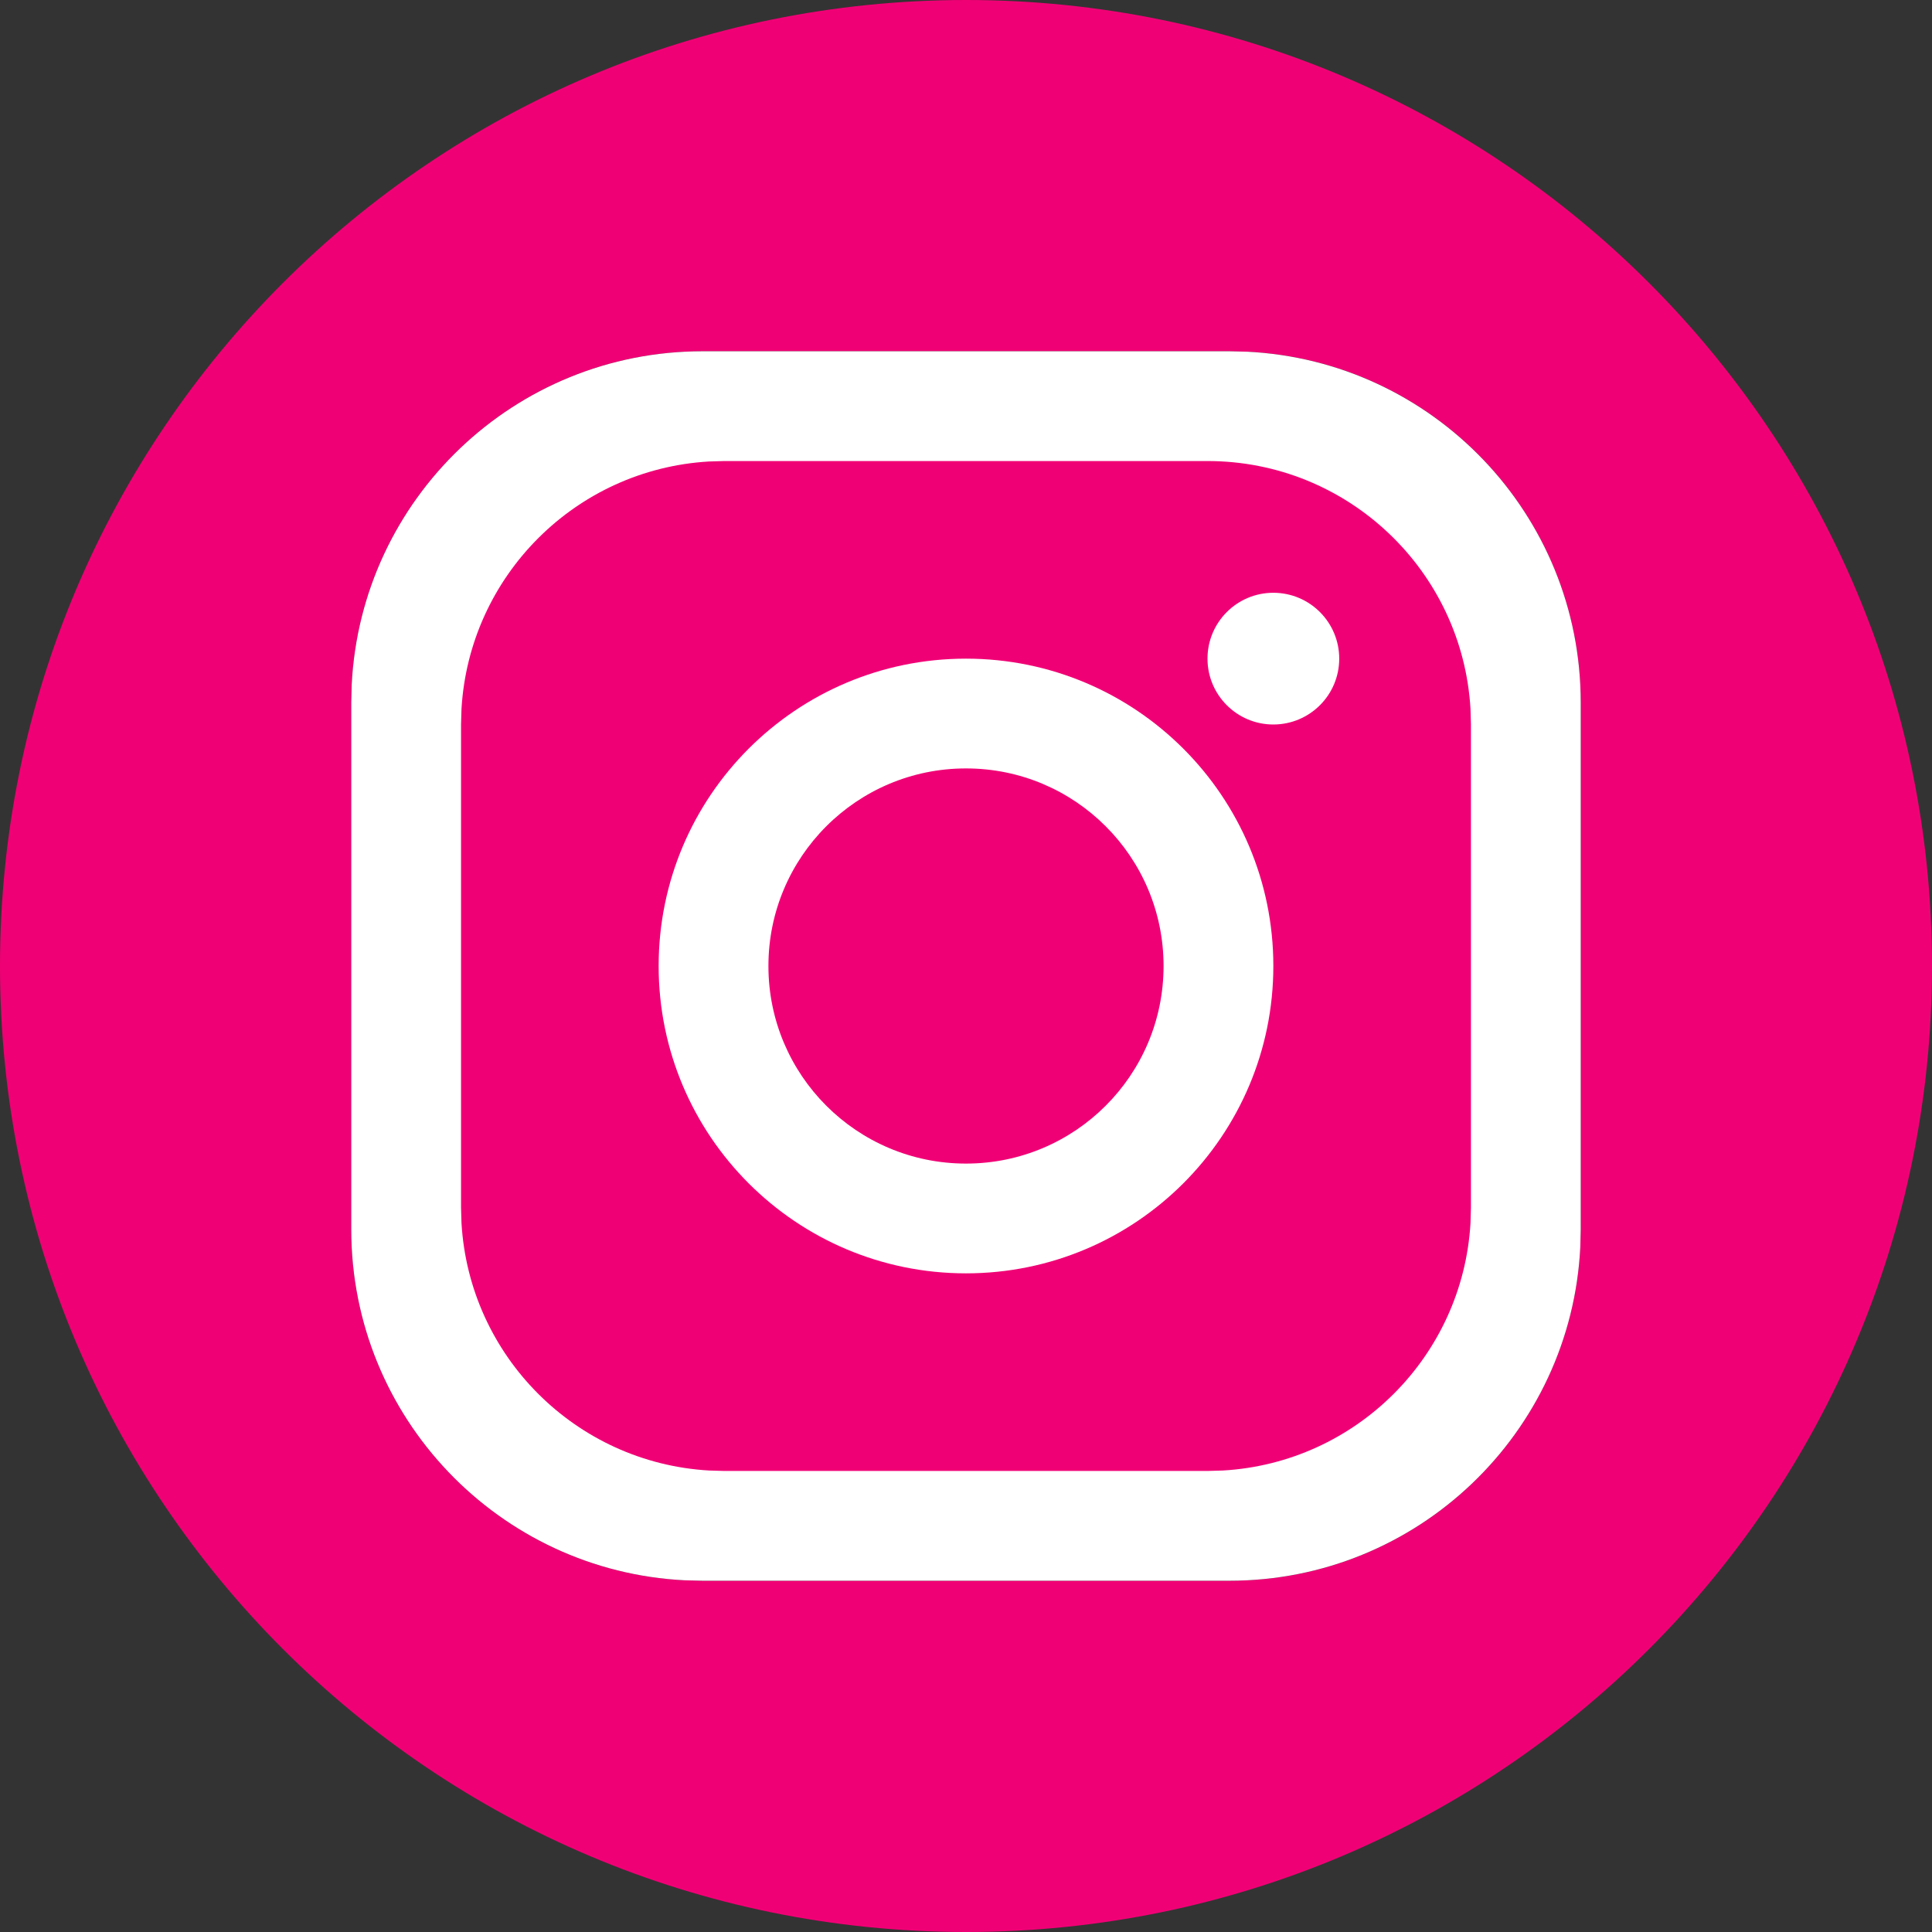
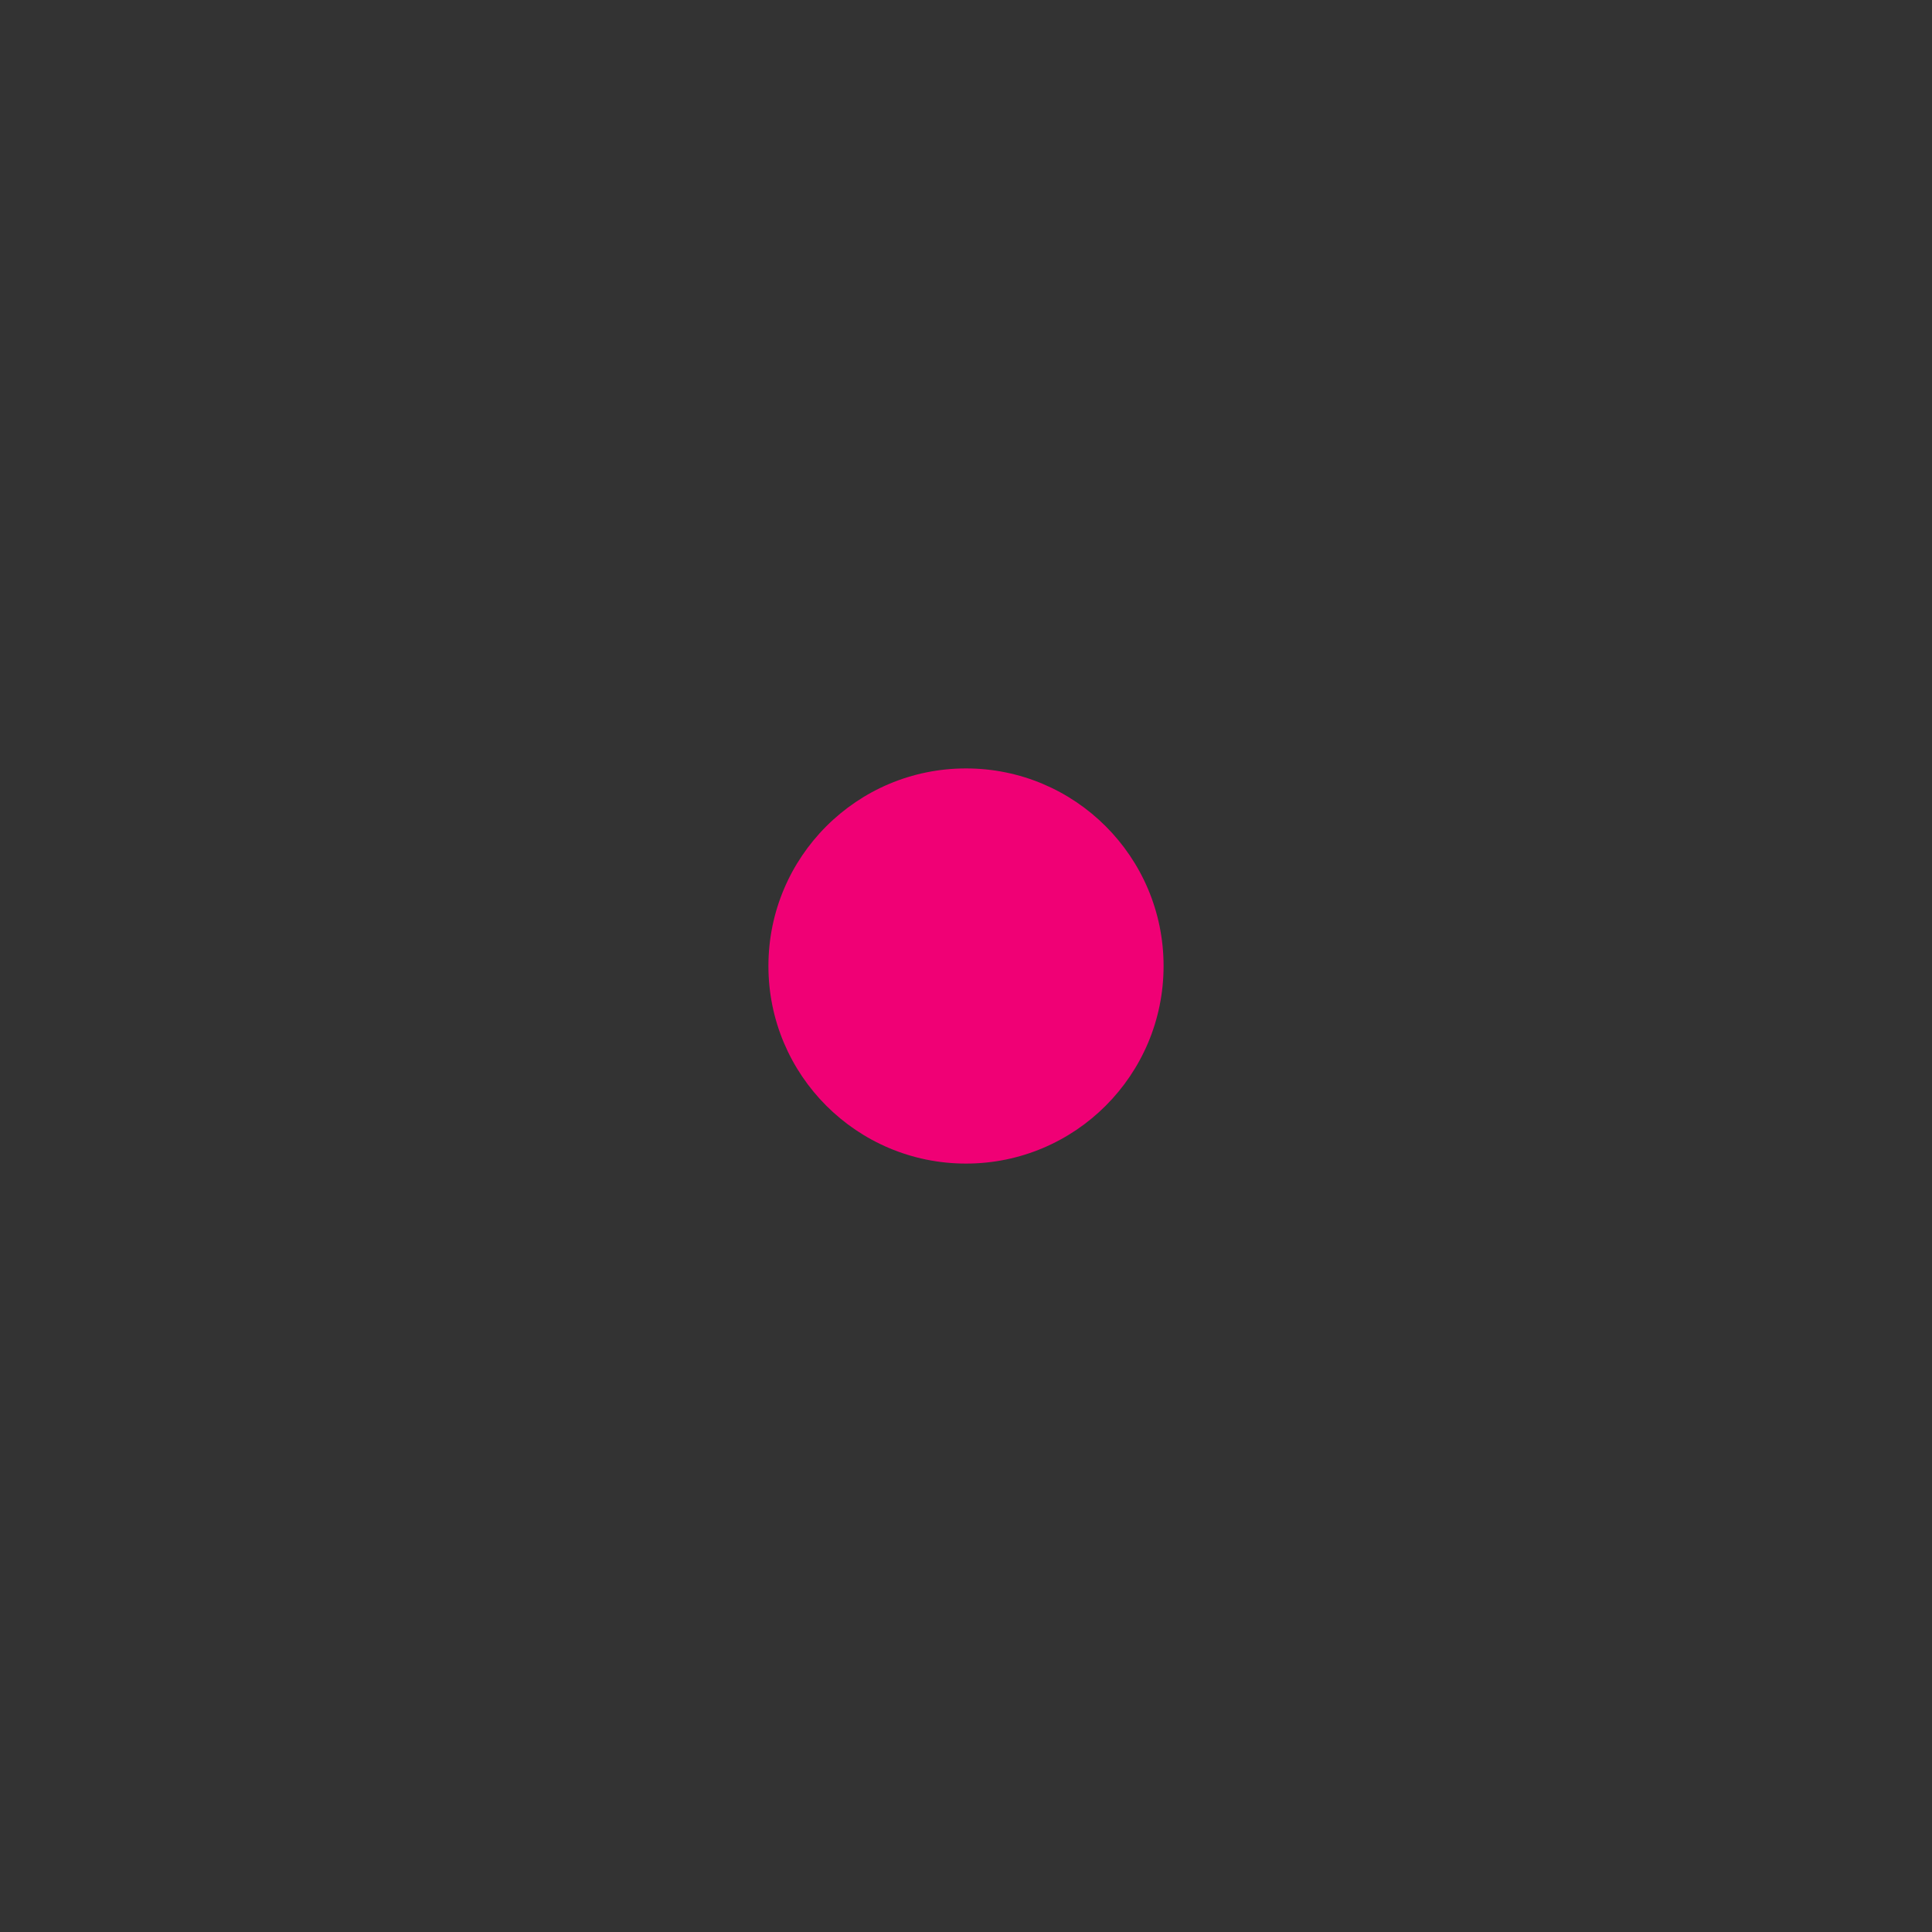
<svg xmlns="http://www.w3.org/2000/svg" width="60px" height="60px" viewBox="0 0 60 60" version="1.1">
  <rect x="0" y="0" width="60" height="60" fill="#333333" stroke="none" />
  <title>instagram</title>
  <g id="页面-1" stroke="none" stroke-width="1" fill="none" fill-rule="evenodd">
    <g id="预热页-pc2" transform="translate(-875, -3328)">
      <g id="编组-32" transform="translate(765, 3328)">
        <g id="instagram" transform="translate(110, 0)">
-           <path d="M30,0 C46.569,0 60,13.431 60,30 C60,46.569 46.569,60 30,60 C13.431,60 0,46.569 0,30 C0,13.431 13.431,0 30,0 Z M38.182,10.909 L21.818,10.909 C15.976,10.909 11.206,15.502 10.922,21.274 L10.909,21.818 L10.909,38.182 C10.909,44.024 15.502,48.794 21.274,49.078 L21.818,49.091 L38.182,49.091 C44.024,49.091 48.794,44.498 49.078,38.726 L49.091,38.182 L49.091,21.818 C49.091,15.976 44.498,11.206 38.726,10.922 L38.182,10.909 Z M37.5,14.318 C41.857,14.318 45.419,17.724 45.668,22.019 L45.682,22.5 L45.682,37.5 L45.668,37.981 C45.428,42.117 42.117,45.428 37.981,45.668 L37.5,45.682 L22.5,45.682 L22.019,45.668 C17.883,45.428 14.572,42.117 14.332,37.981 L14.318,37.5 L14.318,22.5 L14.332,22.019 C14.572,17.883 17.883,14.572 22.019,14.332 L22.5,14.318 L37.5,14.318 Z M30,20.455 C24.728,20.455 20.455,24.728 20.455,30 C20.455,35.272 24.728,39.545 30,39.545 C35.272,39.545 39.545,35.272 39.545,30 C39.545,24.728 35.272,20.455 30,20.455 Z M30,23.864 C33.389,23.864 36.136,26.611 36.136,30 C36.136,33.389 33.389,36.136 30,36.136 C26.611,36.136 23.864,33.389 23.864,30 C23.864,26.611 26.611,23.864 30,23.864 Z M39.545,18.409 C38.416,18.409 37.5,19.325 37.5,20.455 C37.5,21.584 38.416,22.5 39.545,22.5 C40.675,22.5 41.591,21.584 41.591,20.455 C41.591,19.325 40.675,18.409 39.545,18.409 Z" id="形状" fill="#F00075" fill-rule="nonzero" />
-           <path d="M38.182,10.909 L21.818,10.909 C15.976,10.909 11.206,15.502 10.922,21.274 L10.909,21.818 L10.909,38.182 C10.909,44.024 15.502,48.794 21.274,49.078 L21.818,49.091 L38.182,49.091 C44.024,49.091 48.794,44.498 49.078,38.726 L49.091,38.182 L49.091,21.818 C49.091,15.976 44.498,11.206 38.726,10.922 L38.182,10.909 Z" id="形状-path" fill="#FFFFFF" />
-           <path d="M37.5,14.318 C41.857,14.318 45.419,17.724 45.668,22.019 L45.682,22.5 L45.682,37.5 L45.668,37.981 C45.428,42.117 42.117,45.428 37.981,45.668 L37.5,45.682 L22.5,45.682 L22.019,45.668 C17.883,45.428 14.572,42.117 14.332,37.981 L14.318,37.5 L14.318,22.5 L14.332,22.019 C14.572,17.883 17.883,14.572 22.019,14.332 L22.5,14.318 L37.5,14.318 Z" id="形状-path" fill="#F00075" />
-           <path d="M30,20.455 C24.728,20.455 20.455,24.728 20.455,30 C20.455,35.272 24.728,39.545 30,39.545 C35.272,39.545 39.545,35.272 39.545,30 C39.545,24.728 35.272,20.455 30,20.455 Z" id="形状-path" fill="#FFFFFF" />
-           <path d="M39.545,18.409 C38.416,18.409 37.5,19.325 37.5,20.455 C37.5,21.584 38.416,22.5 39.545,22.5 C40.675,22.5 41.591,21.584 41.591,20.455 C41.591,19.325 40.675,18.409 39.545,18.409 Z" id="形状-path" fill="#FFFFFF" />
          <path d="M30,23.864 C33.389,23.864 36.136,26.611 36.136,30 C36.136,33.389 33.389,36.136 30,36.136 C26.611,36.136 23.864,33.389 23.864,30 C23.864,26.611 26.611,23.864 30,23.864 Z" id="形状-path" fill="#F00075" />
        </g>
      </g>
    </g>
  </g>
</svg>